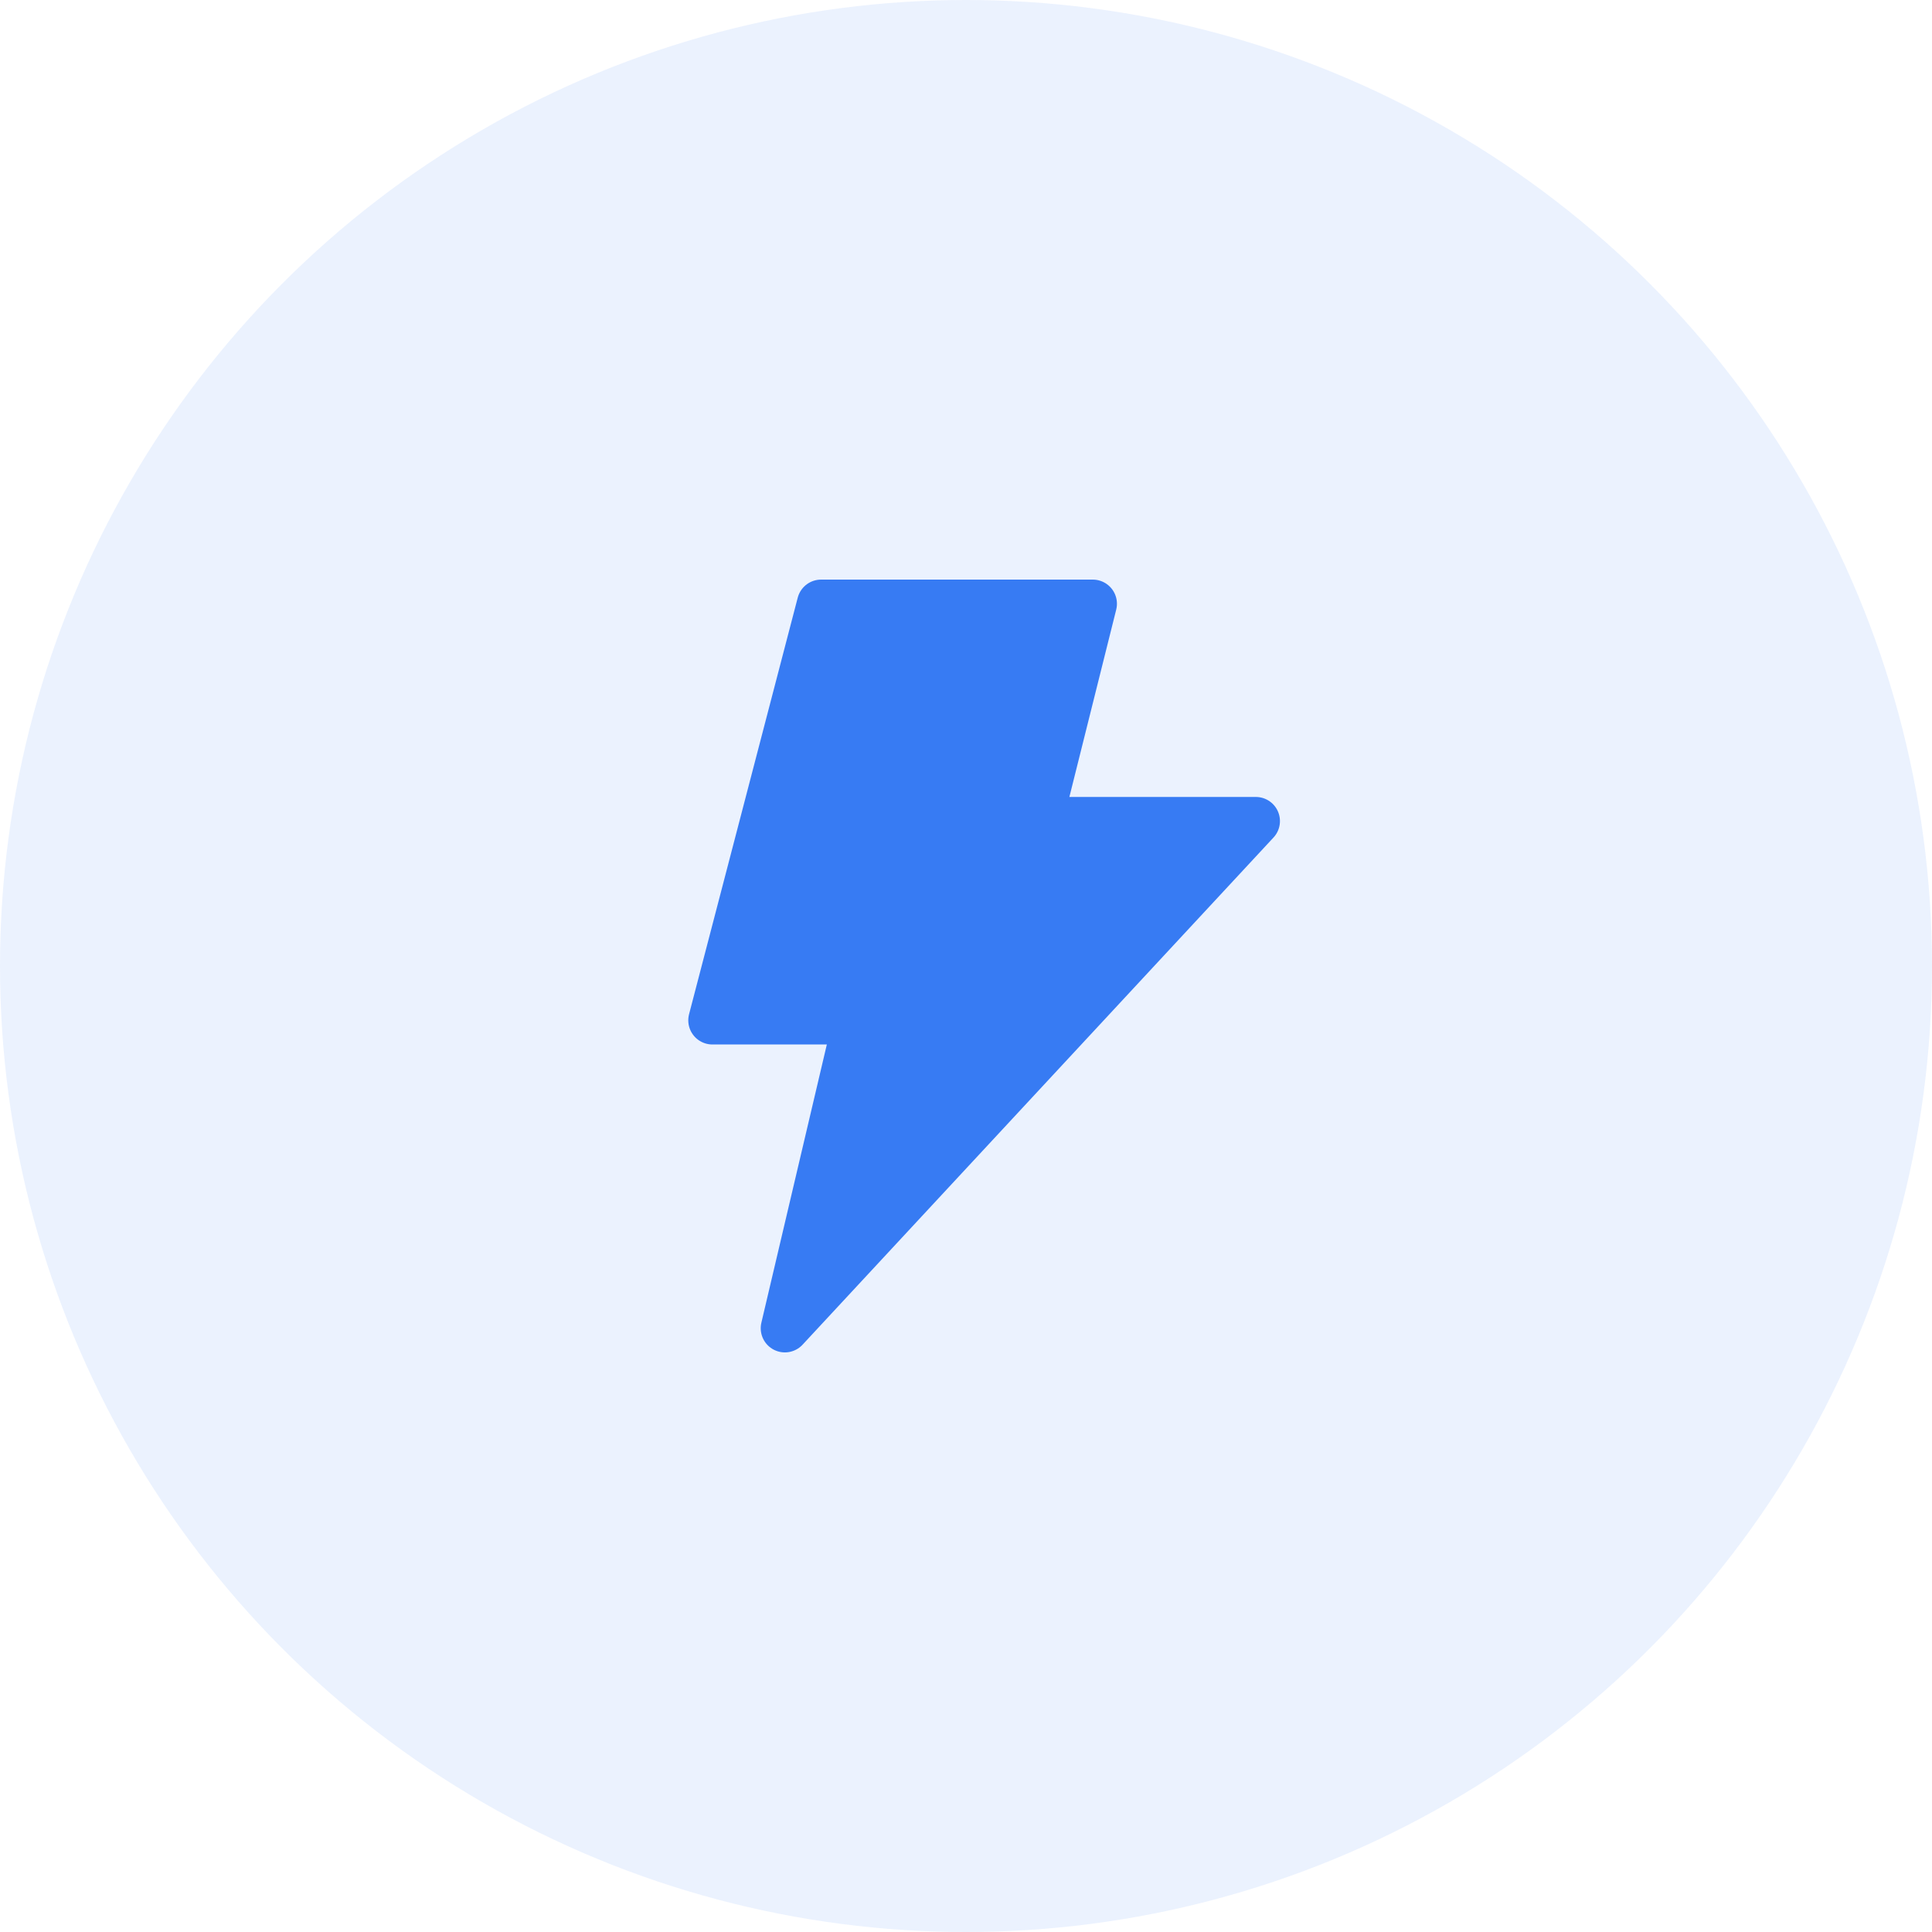
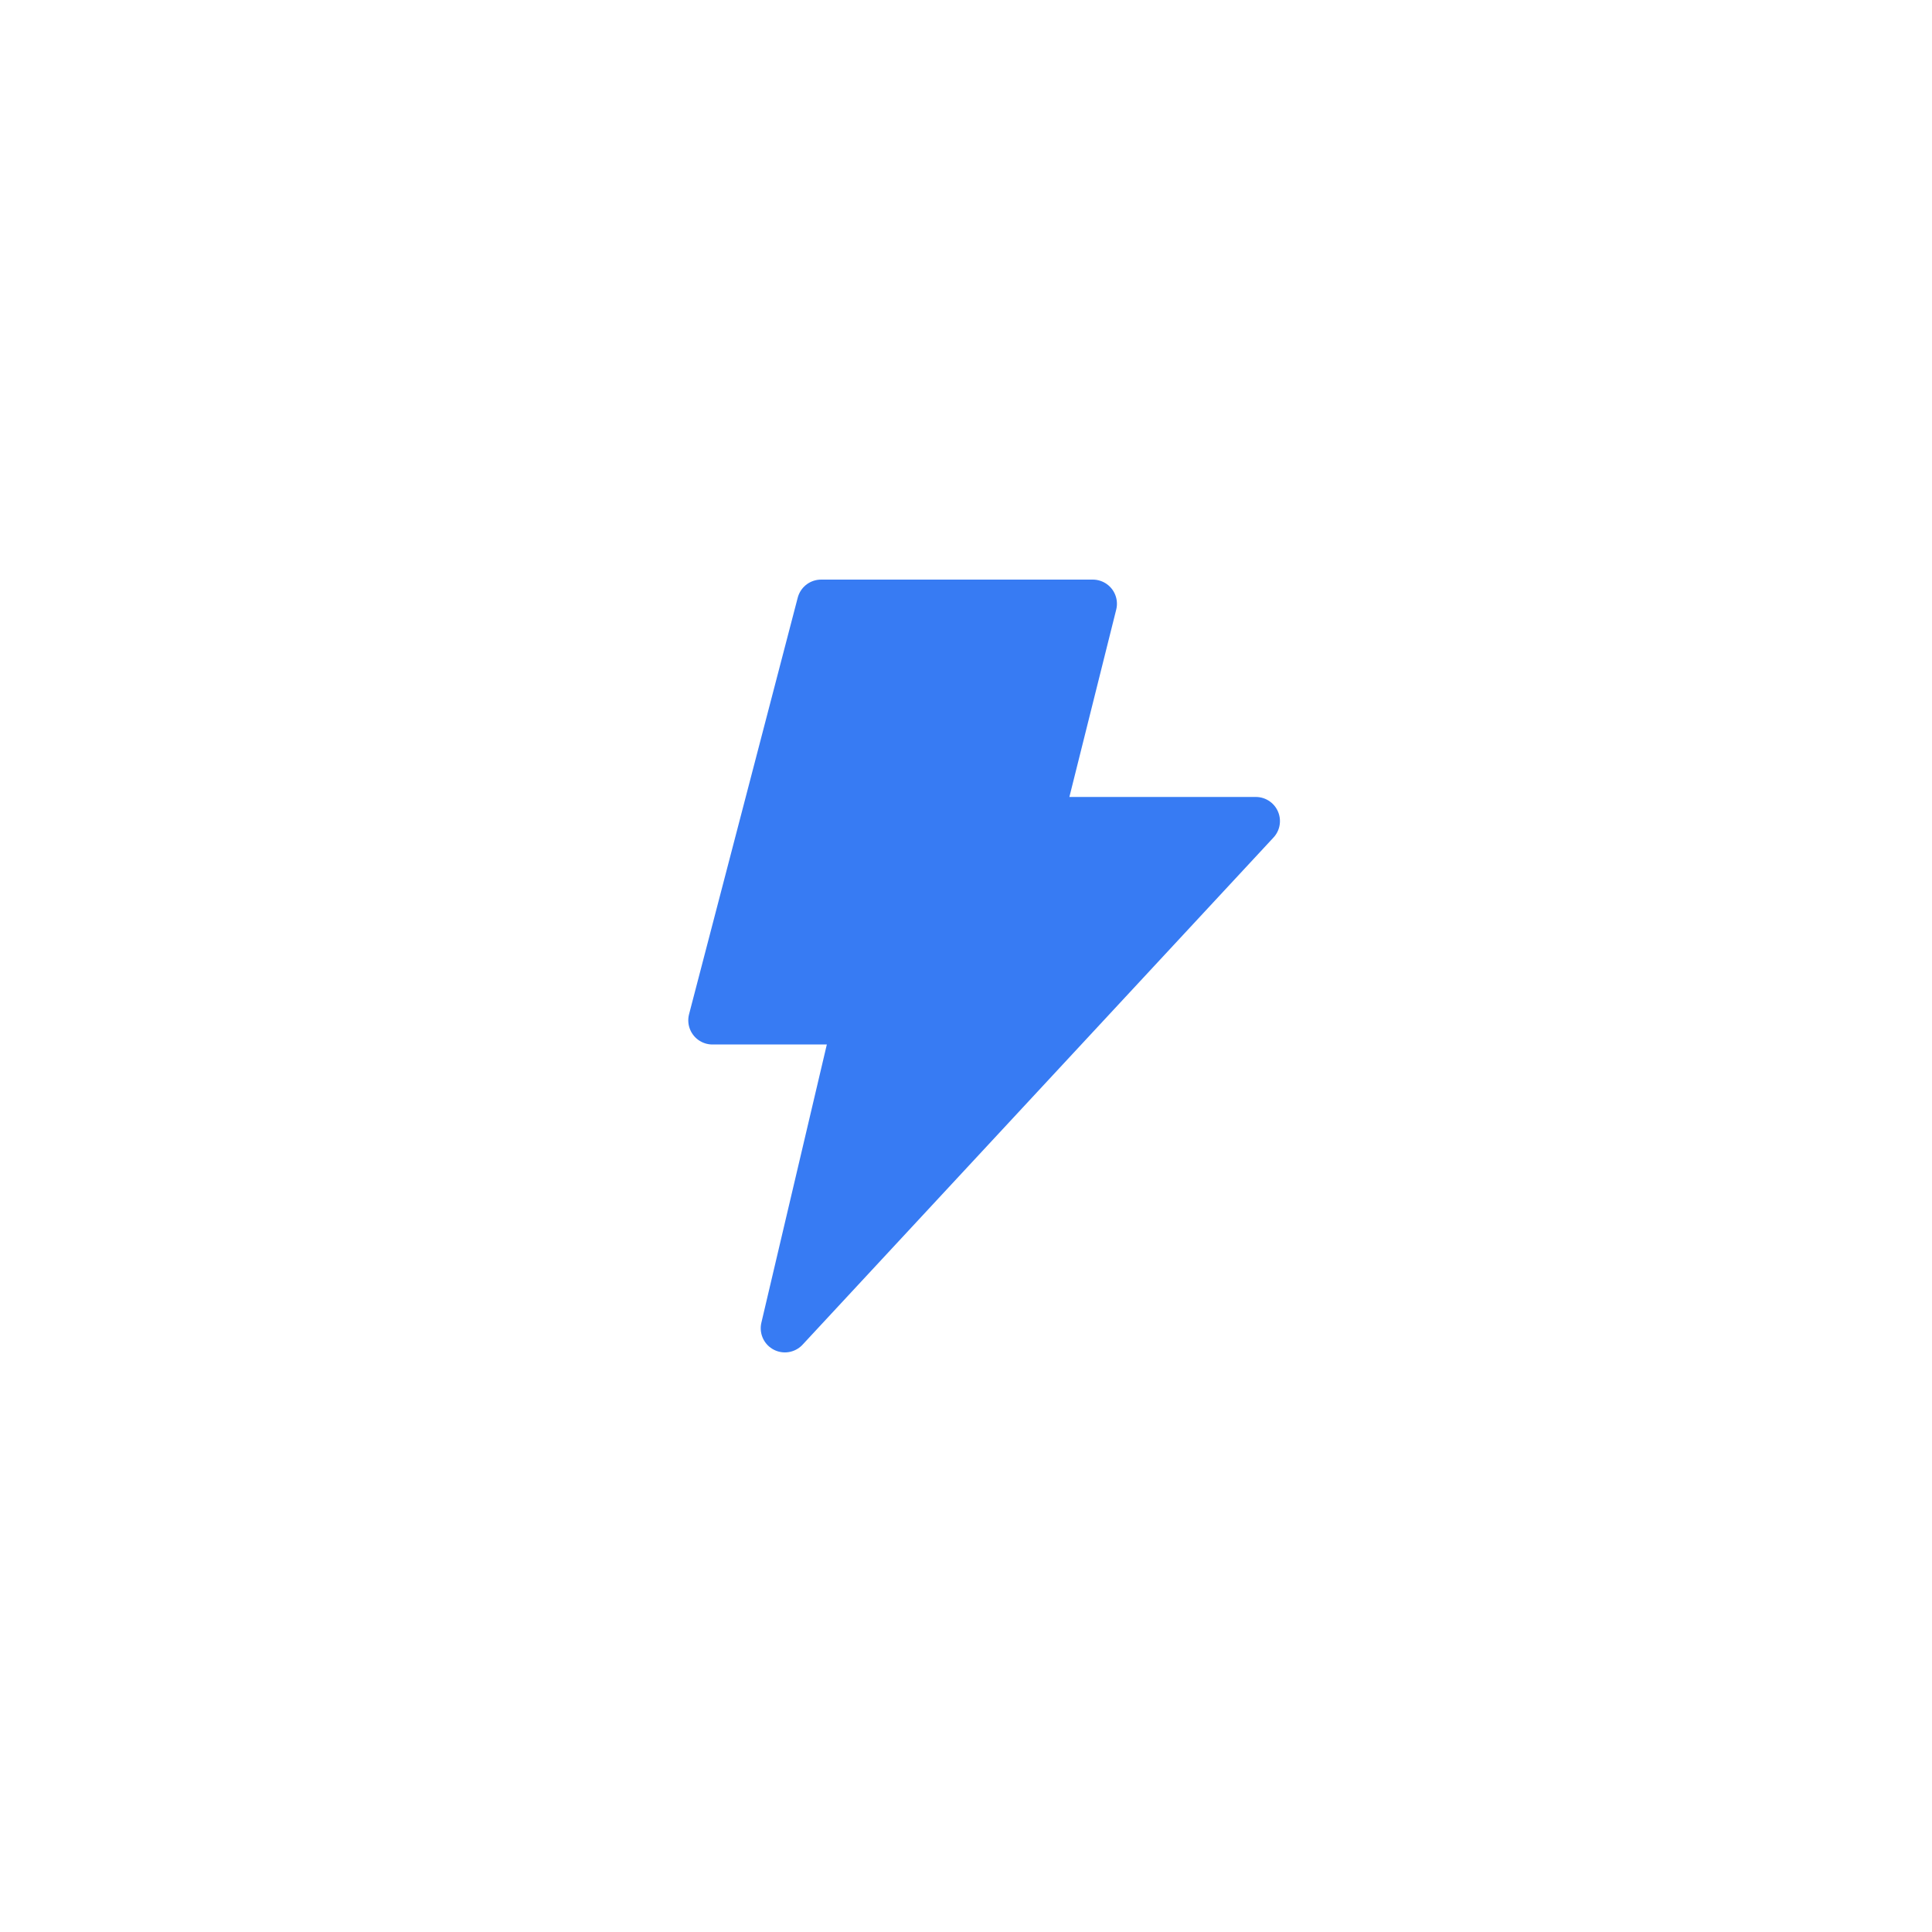
<svg xmlns="http://www.w3.org/2000/svg" width="80" height="80" viewBox="0 0 80 80" fill="none">
-   <circle opacity="0.1" cx="40" cy="40" r="40" fill="#377BF3" />
  <path d="M45.25 25H34L29.5 42.25H35.5L32.5 55L52 34H43L45.25 25Z" fill="#377BF3" stroke="#377BF3" stroke-width="2" stroke-linecap="round" stroke-linejoin="round" />
</svg>